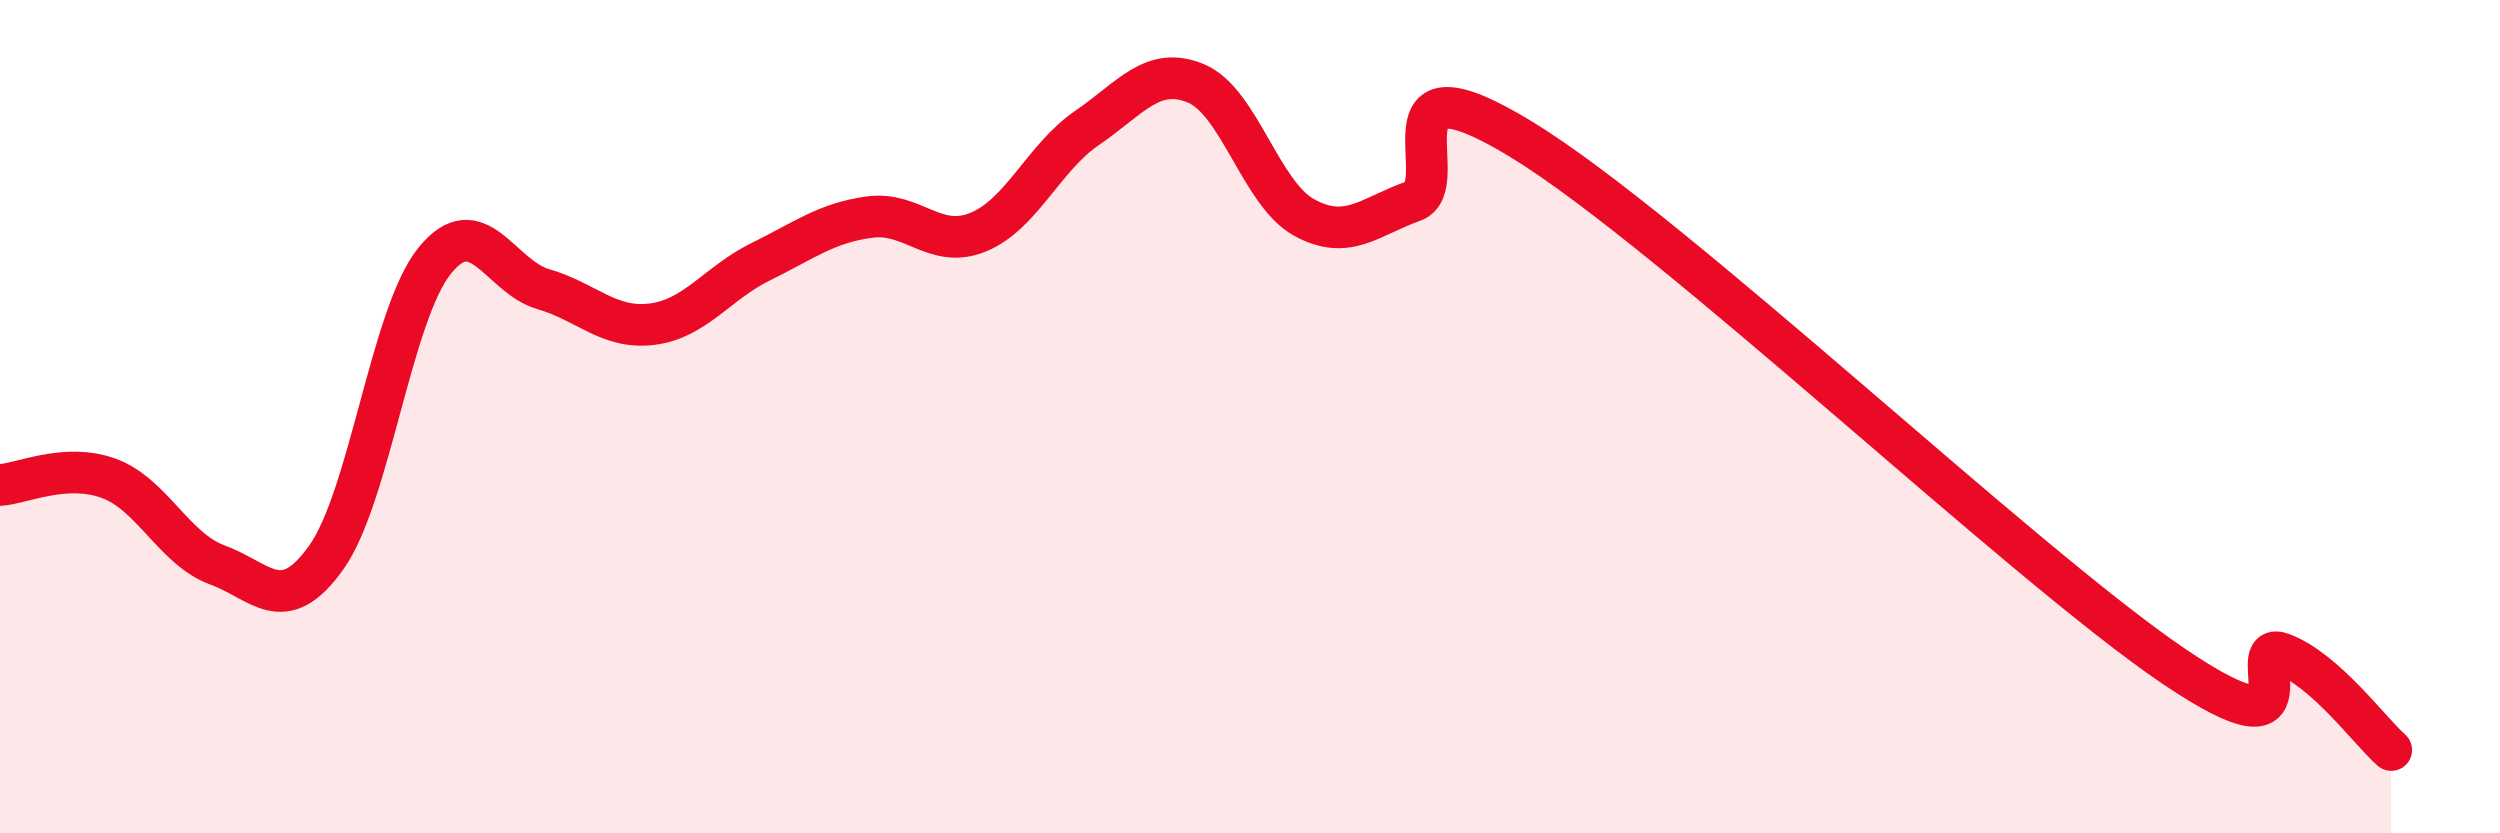
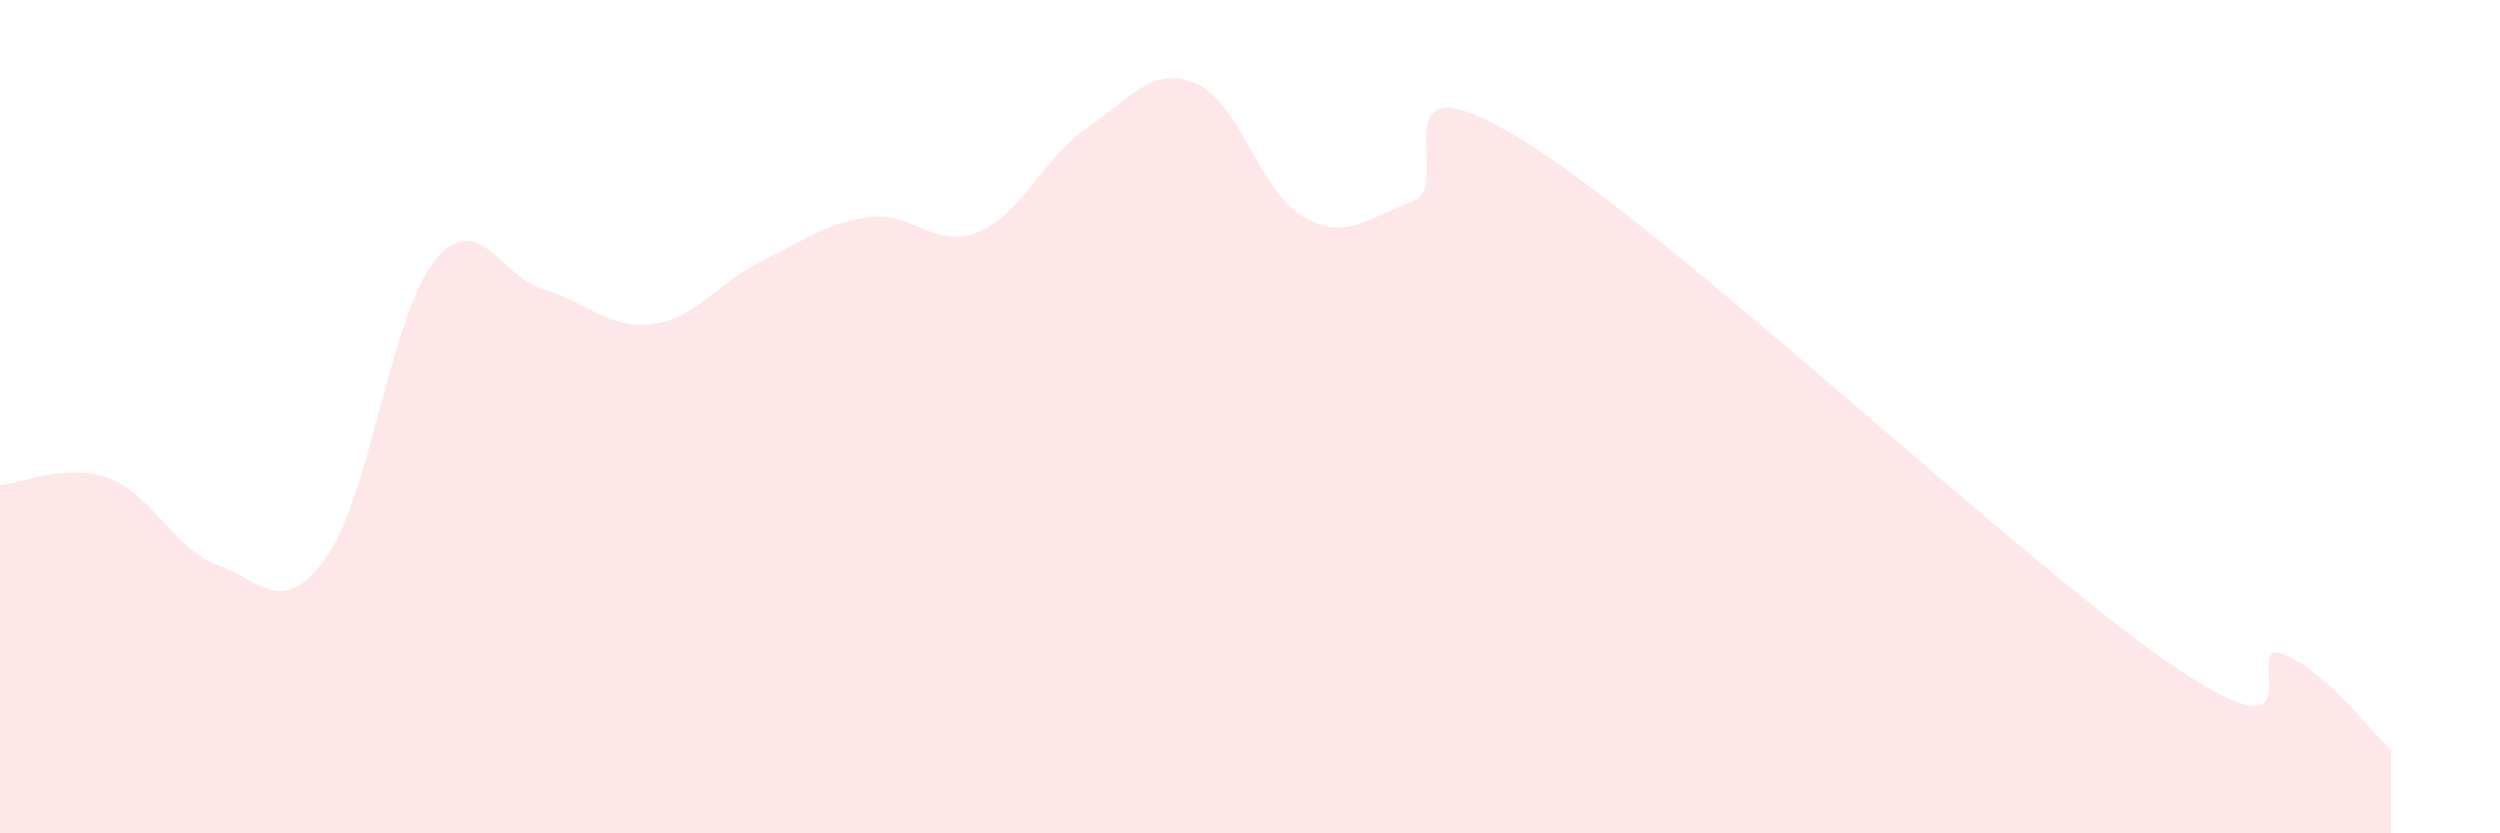
<svg xmlns="http://www.w3.org/2000/svg" width="60" height="20" viewBox="0 0 60 20">
  <path d="M 0,11.64 C 0.52,11.61 1.57,11.1 2.61,11.48 C 3.65,11.86 4.18,13.18 5.22,13.56 C 6.26,13.94 6.79,14.84 7.83,13.38 C 8.87,11.92 9.39,7.55 10.43,6.26 C 11.47,4.97 12,6.64 13.04,6.94 C 14.08,7.24 14.61,7.91 15.65,7.78 C 16.69,7.65 17.22,6.79 18.26,6.28 C 19.3,5.77 19.83,5.35 20.87,5.21 C 21.91,5.07 22.44,6 23.48,5.57 C 24.52,5.14 25.05,3.78 26.09,3.07 C 27.13,2.36 27.66,1.57 28.7,2 C 29.74,2.43 30.26,4.65 31.3,5.22 C 32.34,5.79 32.87,5.2 33.91,4.83 C 34.95,4.46 32.87,1.12 36.52,3.35 C 40.17,5.58 48.52,13.52 52.17,15.99 C 55.82,18.46 53.74,15.29 54.78,15.69 C 55.82,16.09 56.87,17.54 57.39,18L57.39 20L0 20Z" fill="#EB0A25" opacity="0.1" stroke-linecap="round" stroke-linejoin="round" />
-   <path d="M 0,11.64 C 0.52,11.61 1.57,11.1 2.61,11.48 C 3.65,11.86 4.18,13.18 5.22,13.56 C 6.26,13.94 6.79,14.84 7.83,13.38 C 8.87,11.92 9.39,7.55 10.43,6.26 C 11.47,4.97 12,6.64 13.04,6.94 C 14.08,7.24 14.61,7.91 15.65,7.78 C 16.69,7.65 17.22,6.79 18.26,6.28 C 19.3,5.77 19.83,5.35 20.87,5.21 C 21.91,5.07 22.44,6 23.48,5.57 C 24.52,5.14 25.05,3.78 26.09,3.07 C 27.13,2.36 27.66,1.57 28.7,2 C 29.74,2.43 30.26,4.65 31.3,5.22 C 32.34,5.79 32.87,5.2 33.91,4.83 C 34.95,4.46 32.87,1.12 36.52,3.35 C 40.17,5.58 48.52,13.52 52.17,15.99 C 55.82,18.46 53.74,15.29 54.78,15.69 C 55.82,16.09 56.87,17.54 57.39,18" stroke="#EB0A25" stroke-width="1" fill="none" stroke-linecap="round" stroke-linejoin="round" />
</svg>